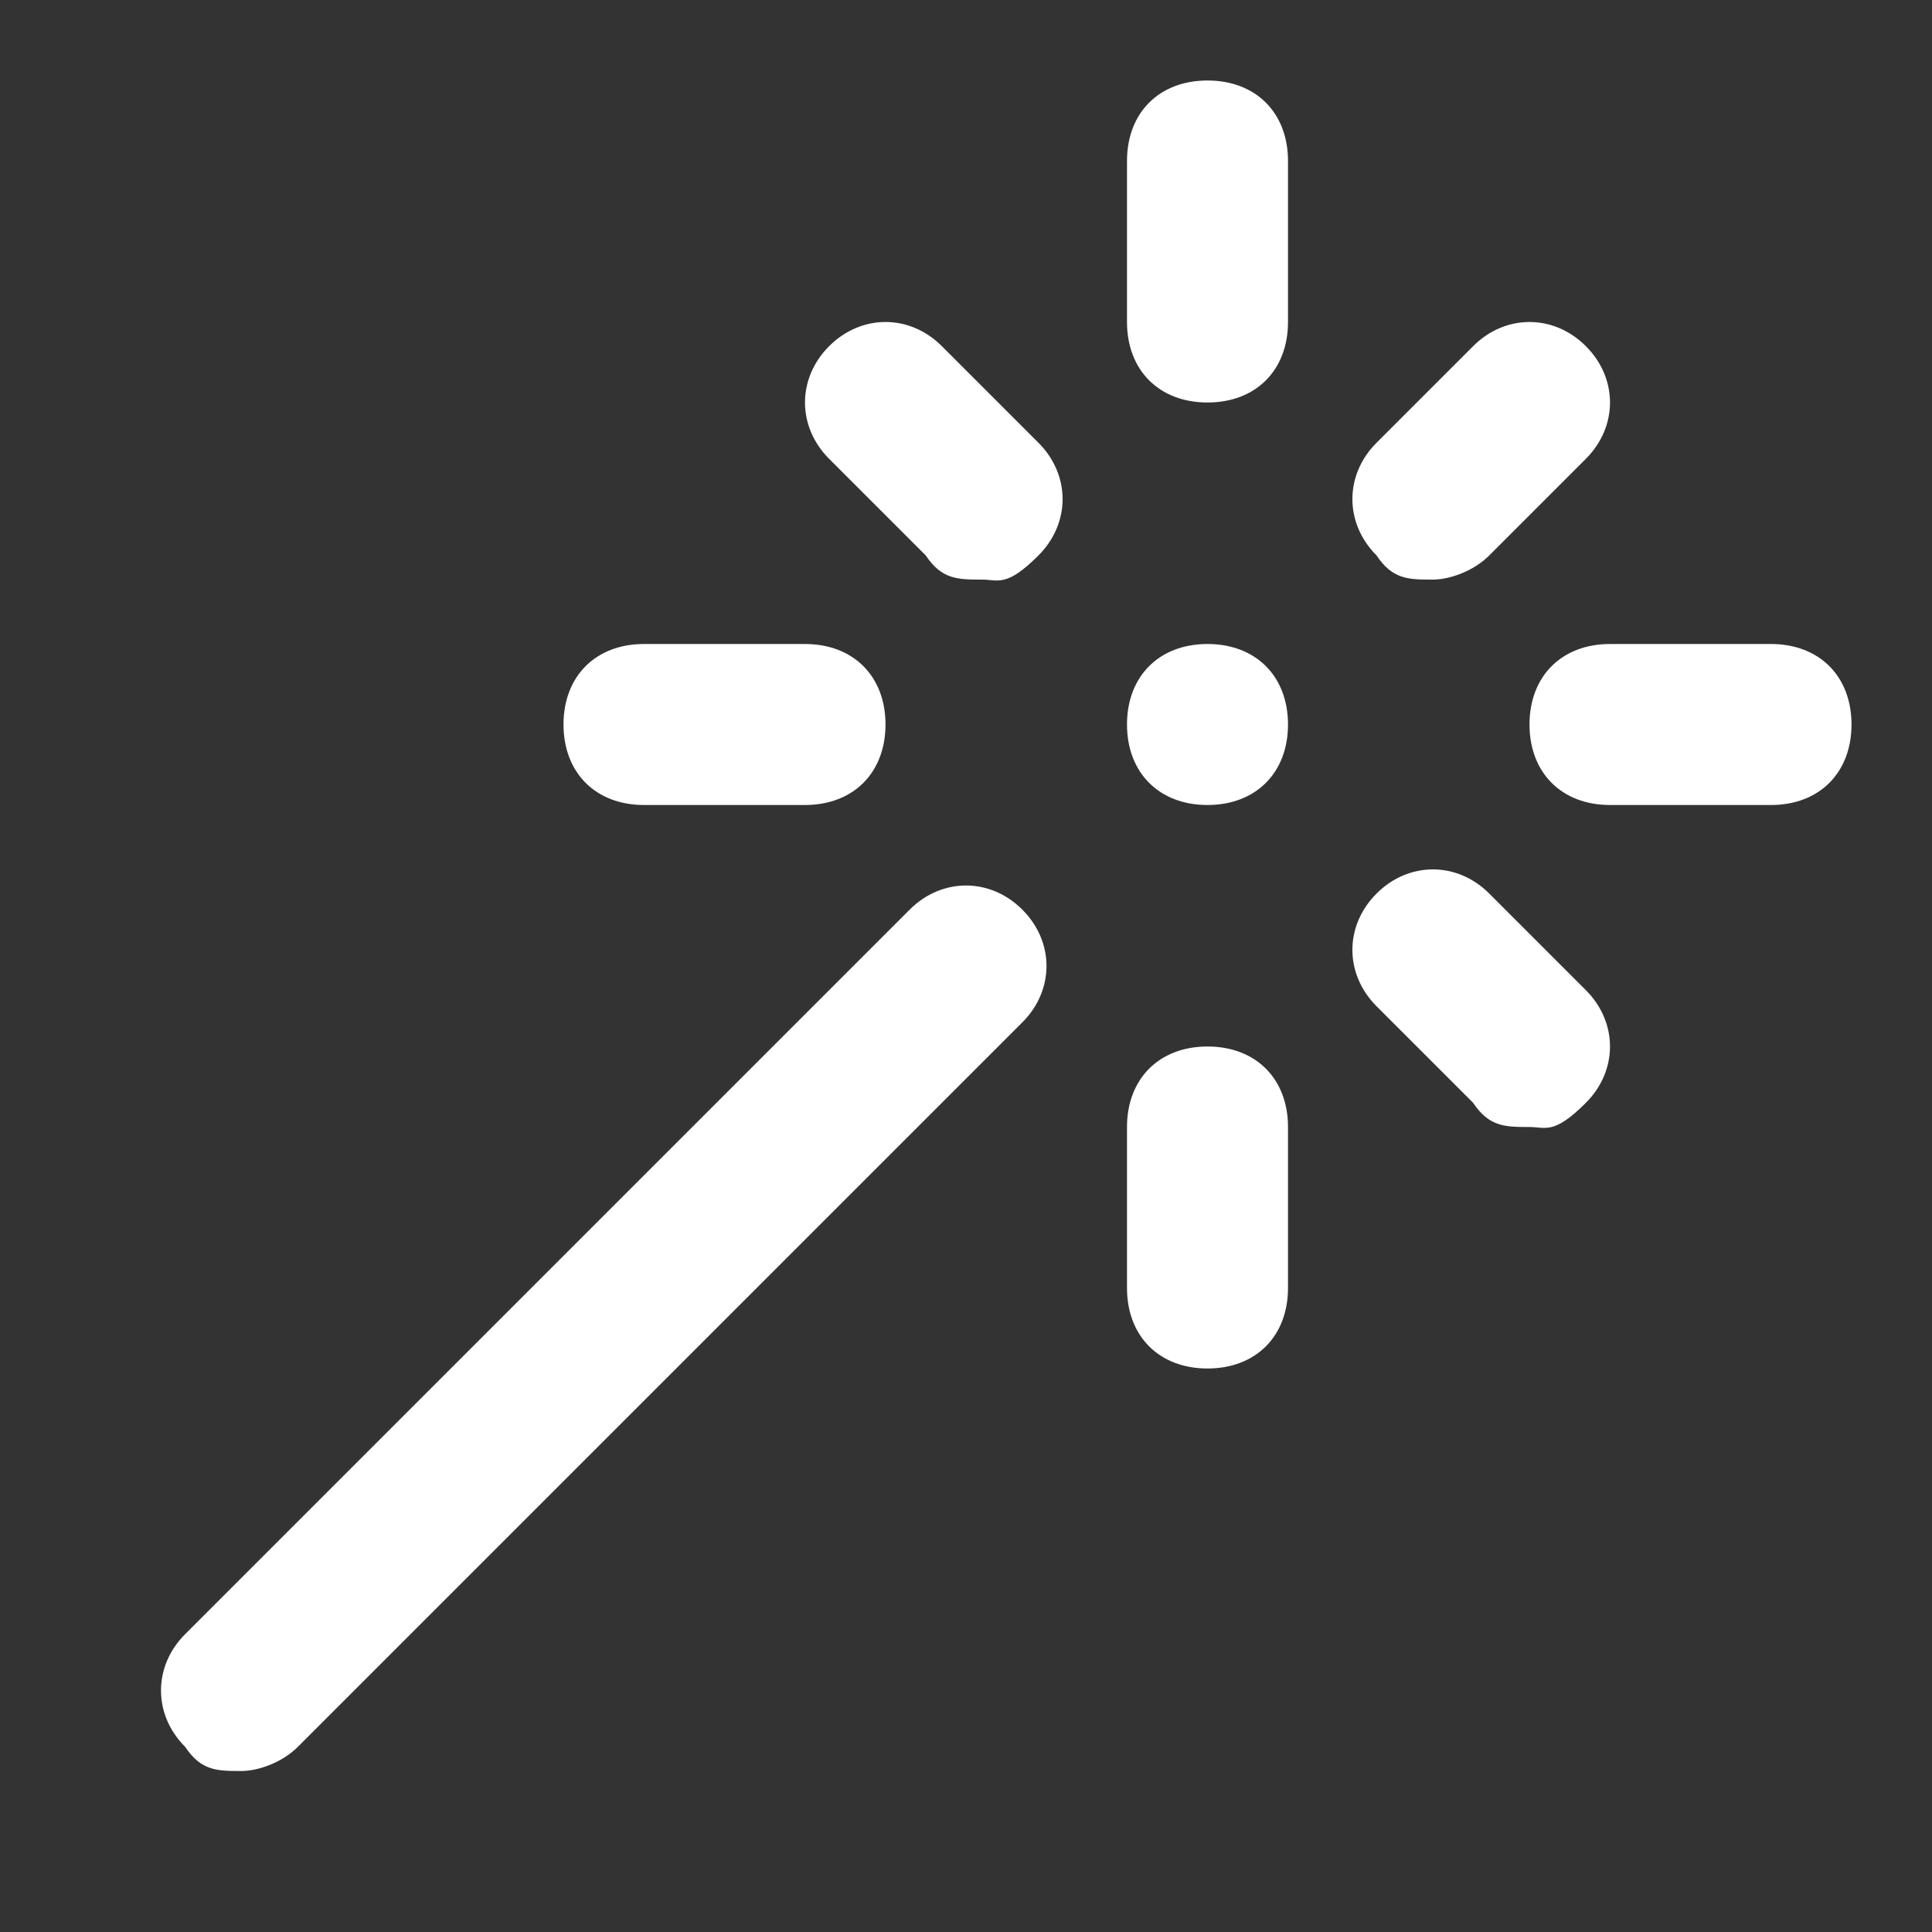
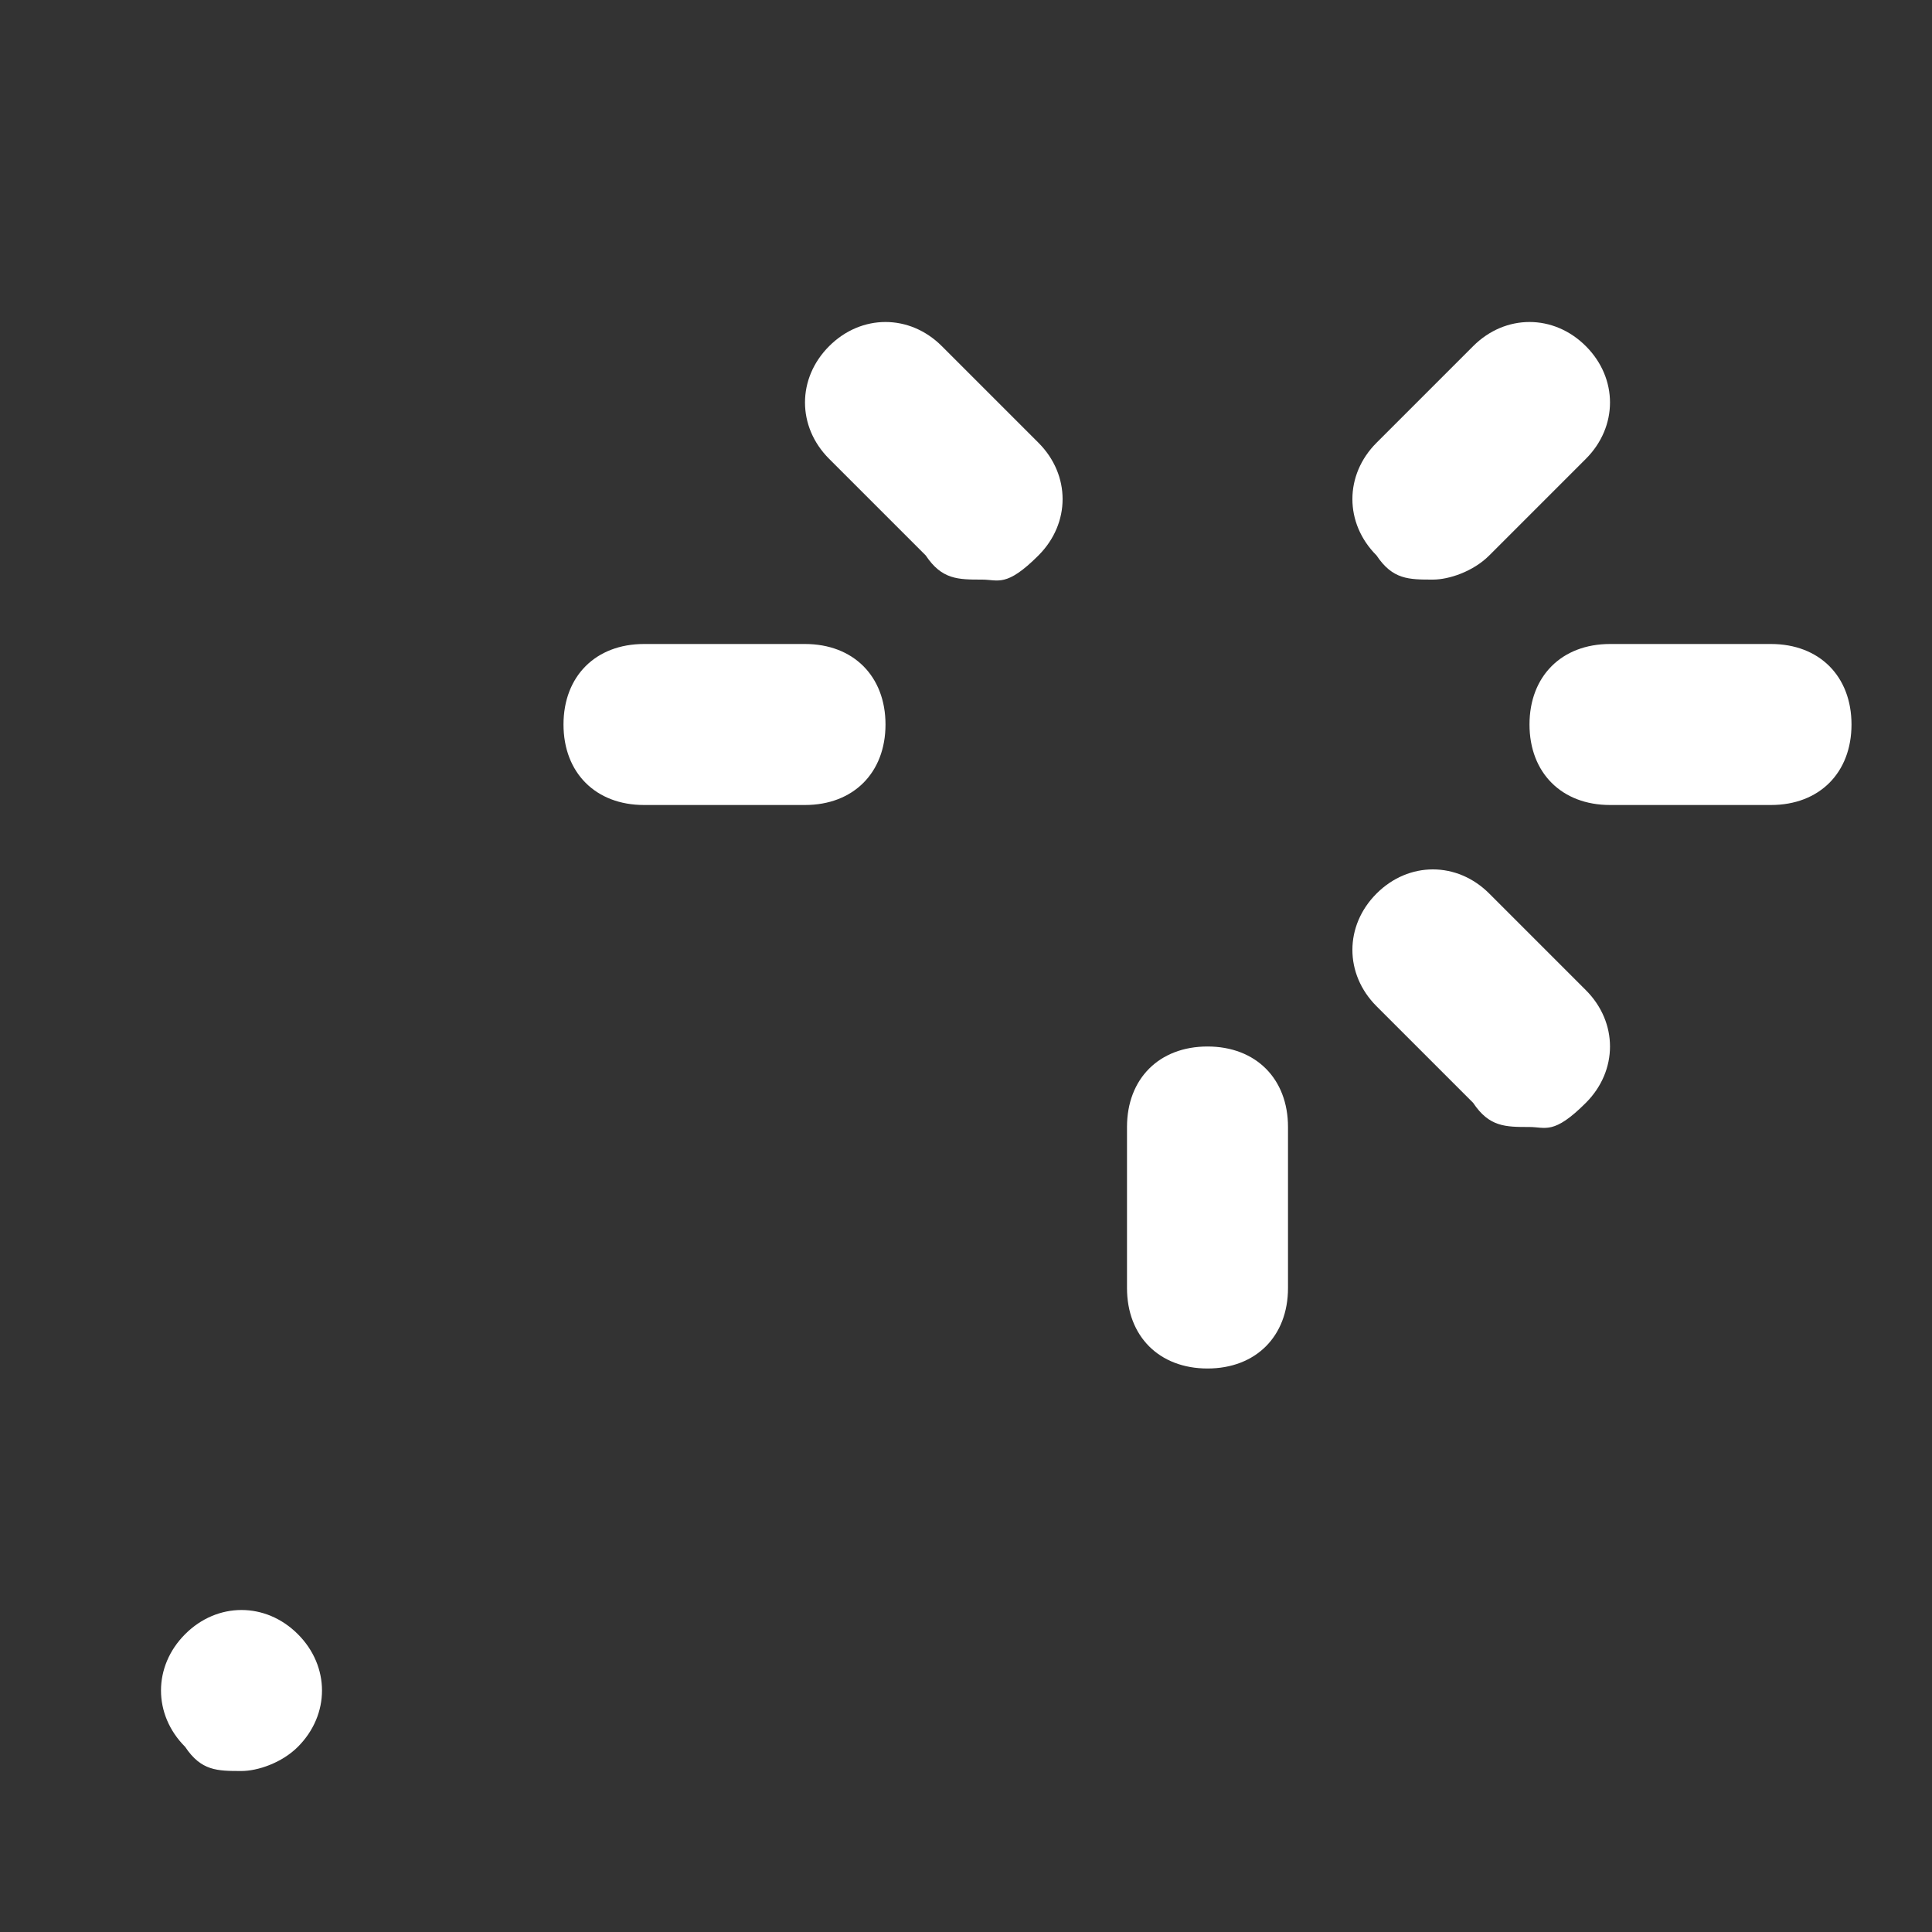
<svg xmlns="http://www.w3.org/2000/svg" id="Layer_1" version="1.1" viewBox="0 0 24 24">
  <rect x="0" y="0" width="24" height="24" fill="#333333" stroke="none" />
  <defs>
    <style>
      .st0 {
        fill: #fff;
      }
    </style>
  </defs>
-   <path class="st0" d="M15,5c-.6,0-1-.4-1-1v-2c0-.6.4-1,1-1s1,.4,1,1v2c0,.6-.4,1-1,1Z" />
  <path class="st0" d="M15,17c-.6,0-1-.4-1-1v-2c0-.6.4-1,1-1s1,.4,1,1v2c0,.6-.4,1-1,1Z" />
  <path class="st0" d="M10,10h-2c-.6,0-1-.4-1-1s.4-1,1-1h2c.6,0,1,.4,1,1s-.4,1-1,1Z" />
  <path class="st0" d="M22,10h-2c-.6,0-1-.4-1-1s.4-1,1-1h2c.6,0,1,.4,1,1s-.4,1-1,1Z" />
  <path class="st0" d="M19,14c-.3,0-.5,0-.7-.3l-1.2-1.2c-.4-.4-.4-1,0-1.4s1-.4,1.4,0l1.2,1.2c.4.4.4,1,0,1.4s-.5.3-.7.3Z" />
-   <path class="st0" d="M15,10c-.6,0-1-.4-1-1s.4-1,1-1h0c.6,0,1,.4,1,1s-.4,1-1,1Z" />
  <path class="st0" d="M17.8,7.2c-.3,0-.5,0-.7-.3-.4-.4-.4-1,0-1.4l1.2-1.2c.4-.4,1-.4,1.4,0s.4,1,0,1.4l-1.2,1.2c-.2.2-.5.3-.7.3Z" />
-   <path class="st0" d="M3,22c-.3,0-.5,0-.7-.3-.4-.4-.4-1,0-1.4l9-9c.4-.4,1-.4,1.4,0s.4,1,0,1.4L3.7,21.7c-.2.2-.5.3-.7.3Z" />
+   <path class="st0" d="M3,22c-.3,0-.5,0-.7-.3-.4-.4-.4-1,0-1.4c.4-.4,1-.4,1.4,0s.4,1,0,1.4L3.7,21.7c-.2.2-.5.3-.7.3Z" />
  <path class="st0" d="M12.2,7.2c-.3,0-.5,0-.7-.3l-1.2-1.2c-.4-.4-.4-1,0-1.4s1-.4,1.4,0l1.2,1.2c.4.4.4,1,0,1.4s-.5.3-.7.3Z" />
</svg>